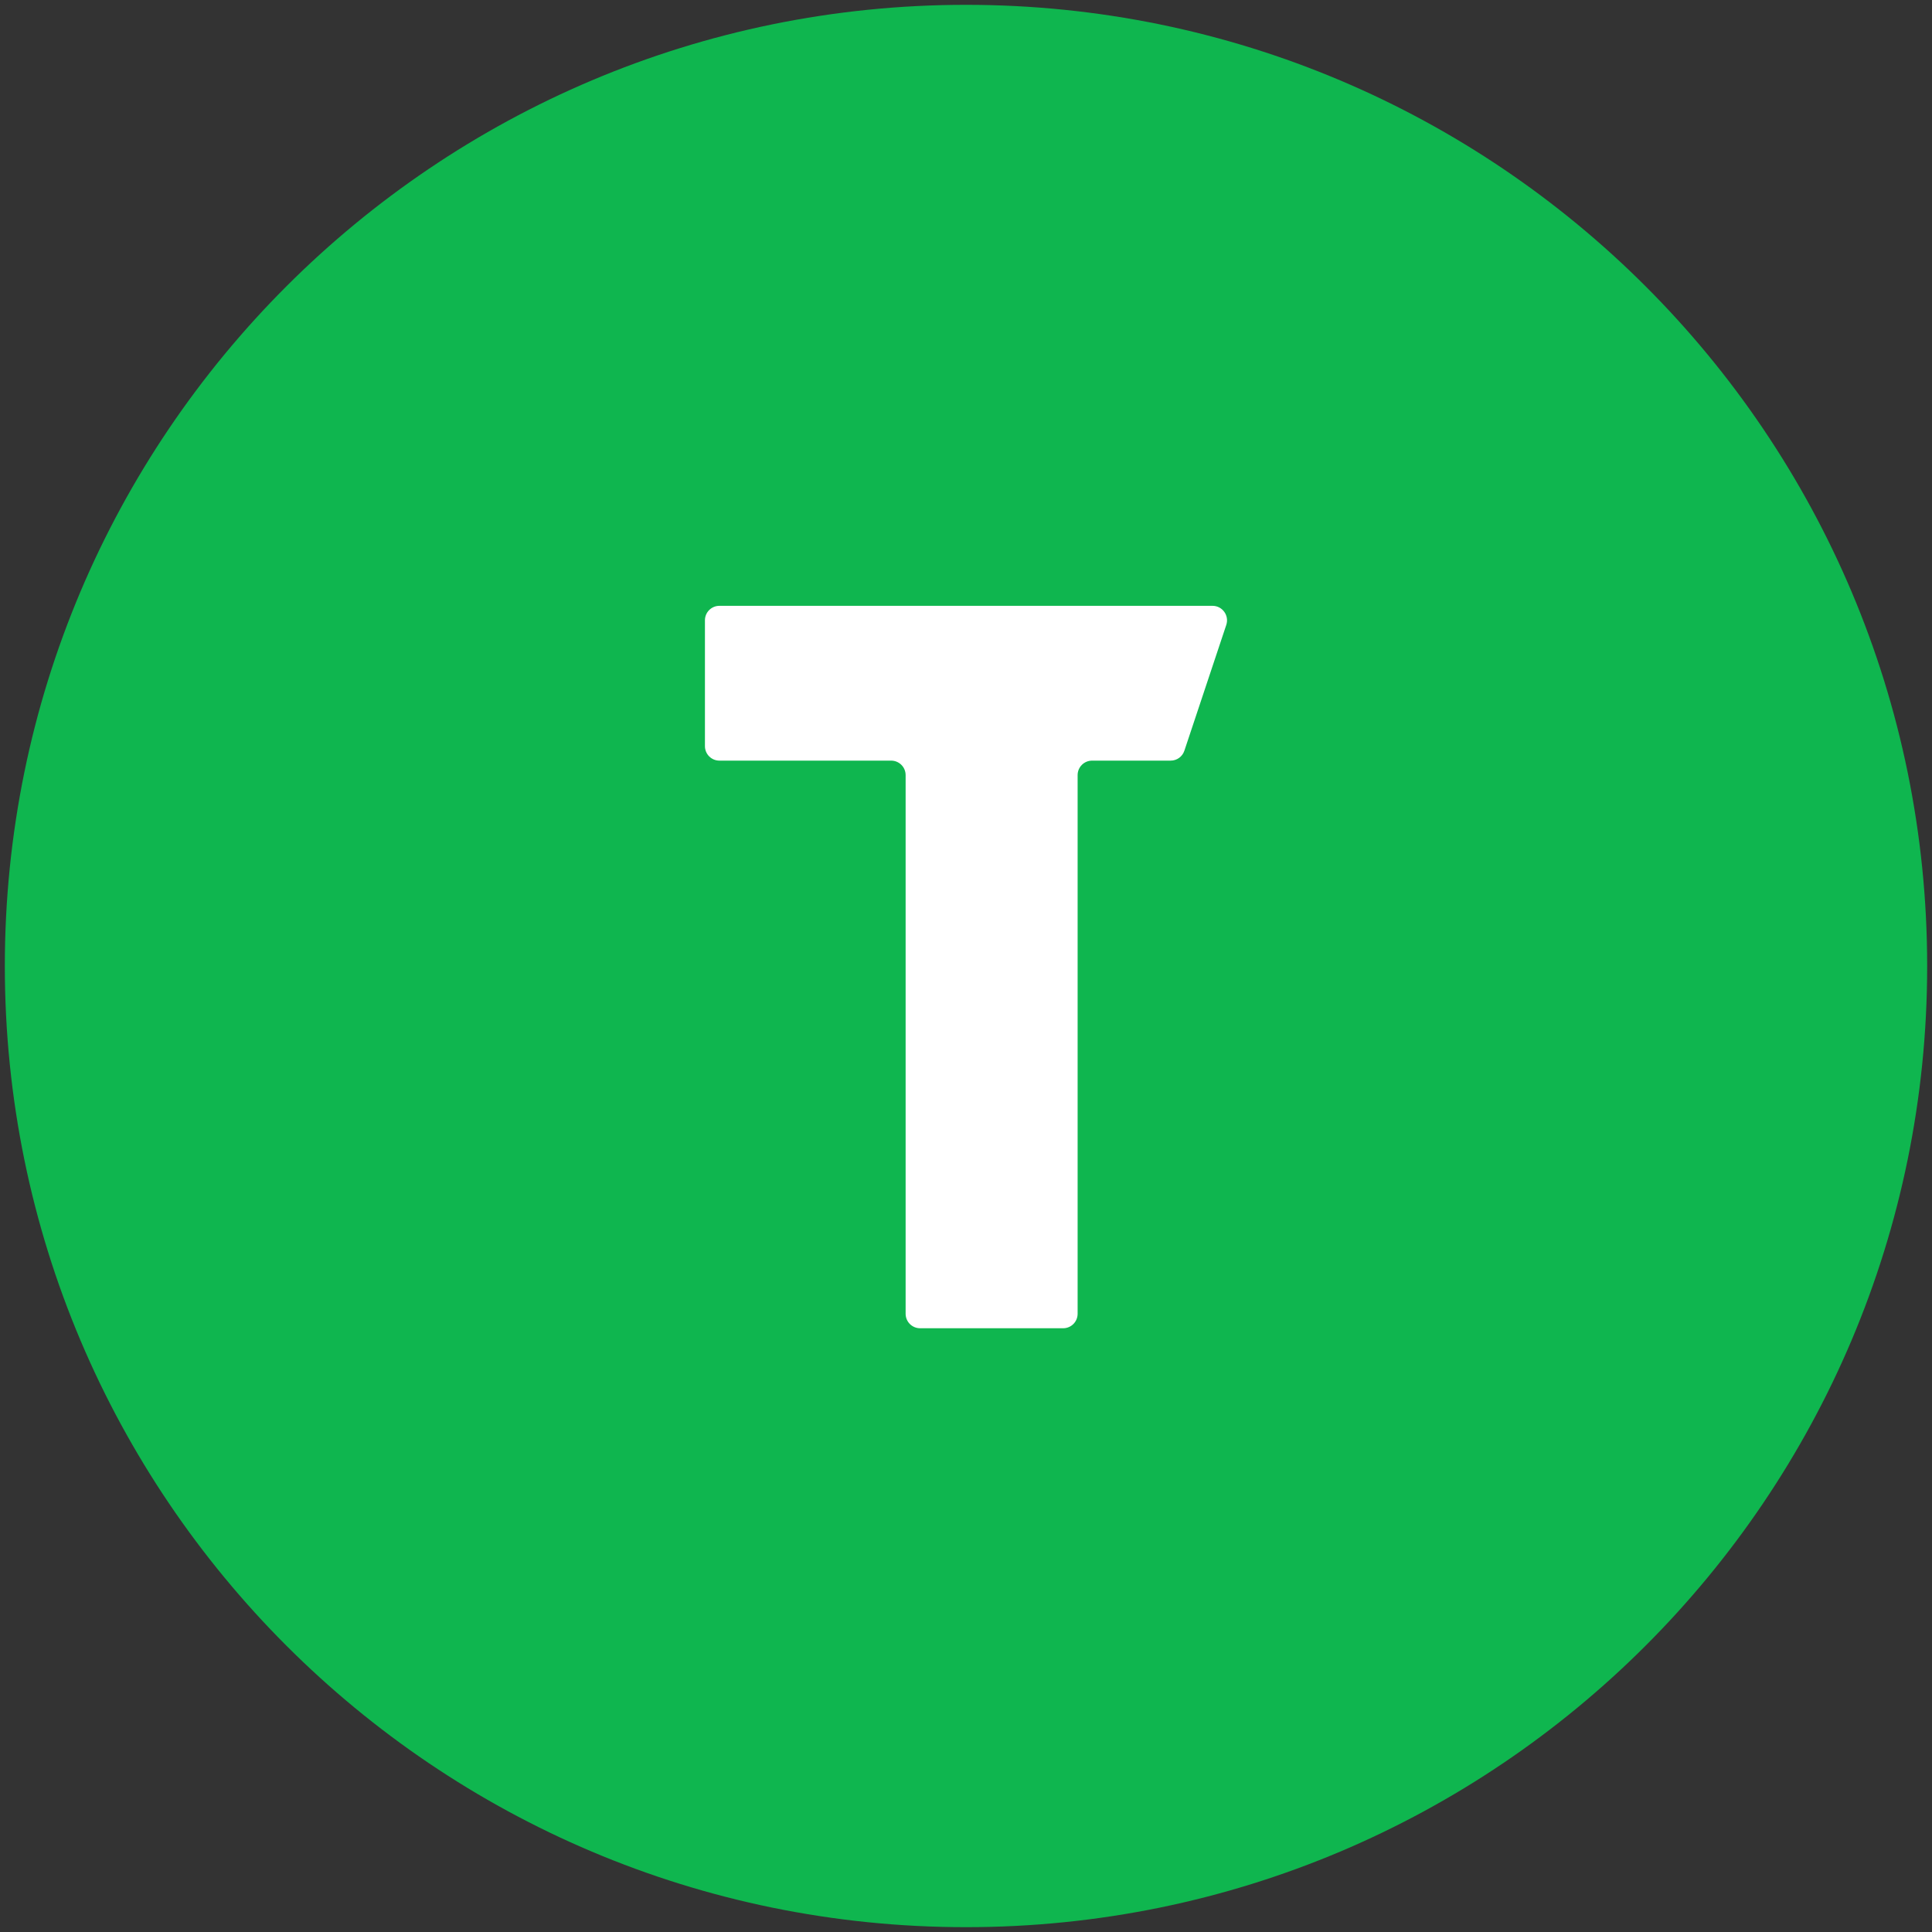
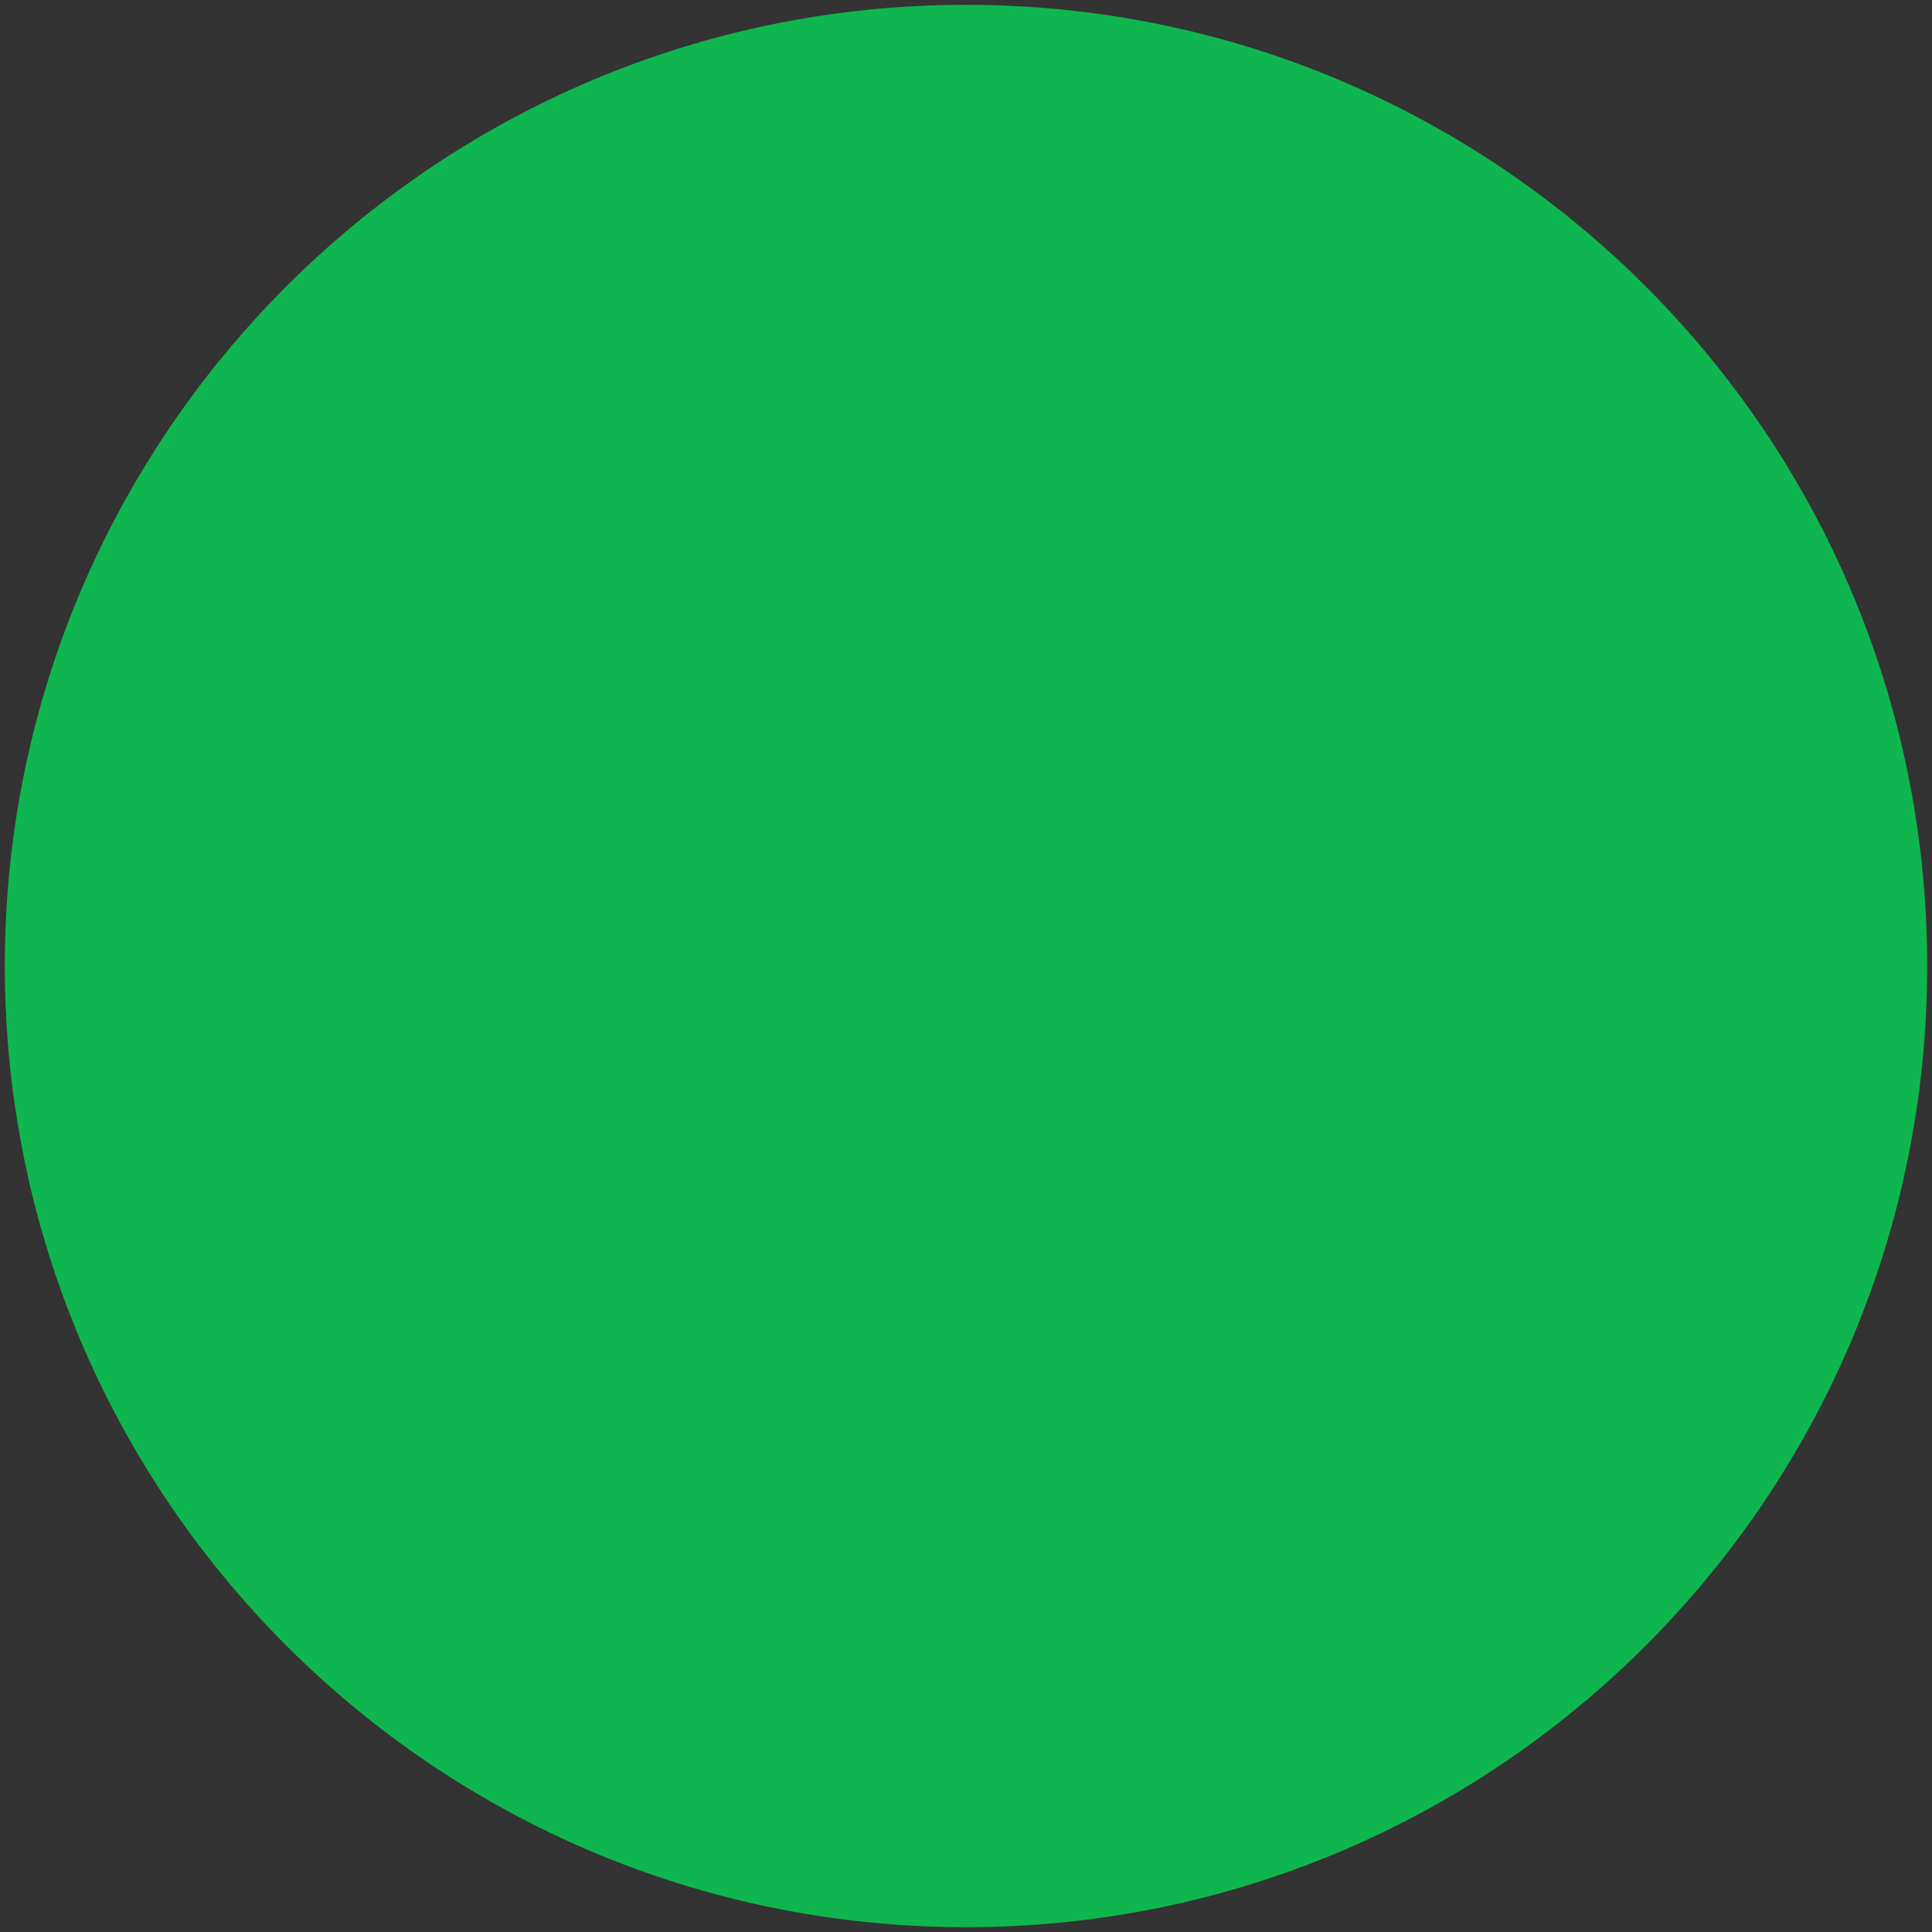
<svg xmlns="http://www.w3.org/2000/svg" id="Layer_1" data-name="Layer 1" viewBox="0 0 400 400">
  <rect x="0" y="0" width="400" height="400" fill="#333333" stroke="none" />
-   <path d="m200,1C90.1,1,1,90.1,1,200s89.1,199,199,199,199-89.09,199-199S309.9,1,200,1Z" style="fill: #0fb64f; stroke-width: 0px;" />
-   <path d="m242.36,157.48h-16.25c-1.66,0-3,1.34-3,3v111.52c0,1.66-1.34,3-3,3h-29.61c-1.66,0-3-1.34-3-3v-111.52c0-1.66-1.34-3-3-3h-35.55c-1.66,0-3-1.34-3-3v-26.05c0-1.66,1.34-3,3-3h102.09c2.05,0,3.49,2.01,2.85,3.95l-8.68,26.05c-.41,1.23-1.55,2.05-2.85,2.05Z" style="fill: #fff; stroke-width: 0px;" />
+   <path d="m200,1C90.1,1,1,90.1,1,200s89.1,199,199,199,199-89.09,199-199S309.9,1,200,1" style="fill: #0fb64f; stroke-width: 0px;" />
</svg>